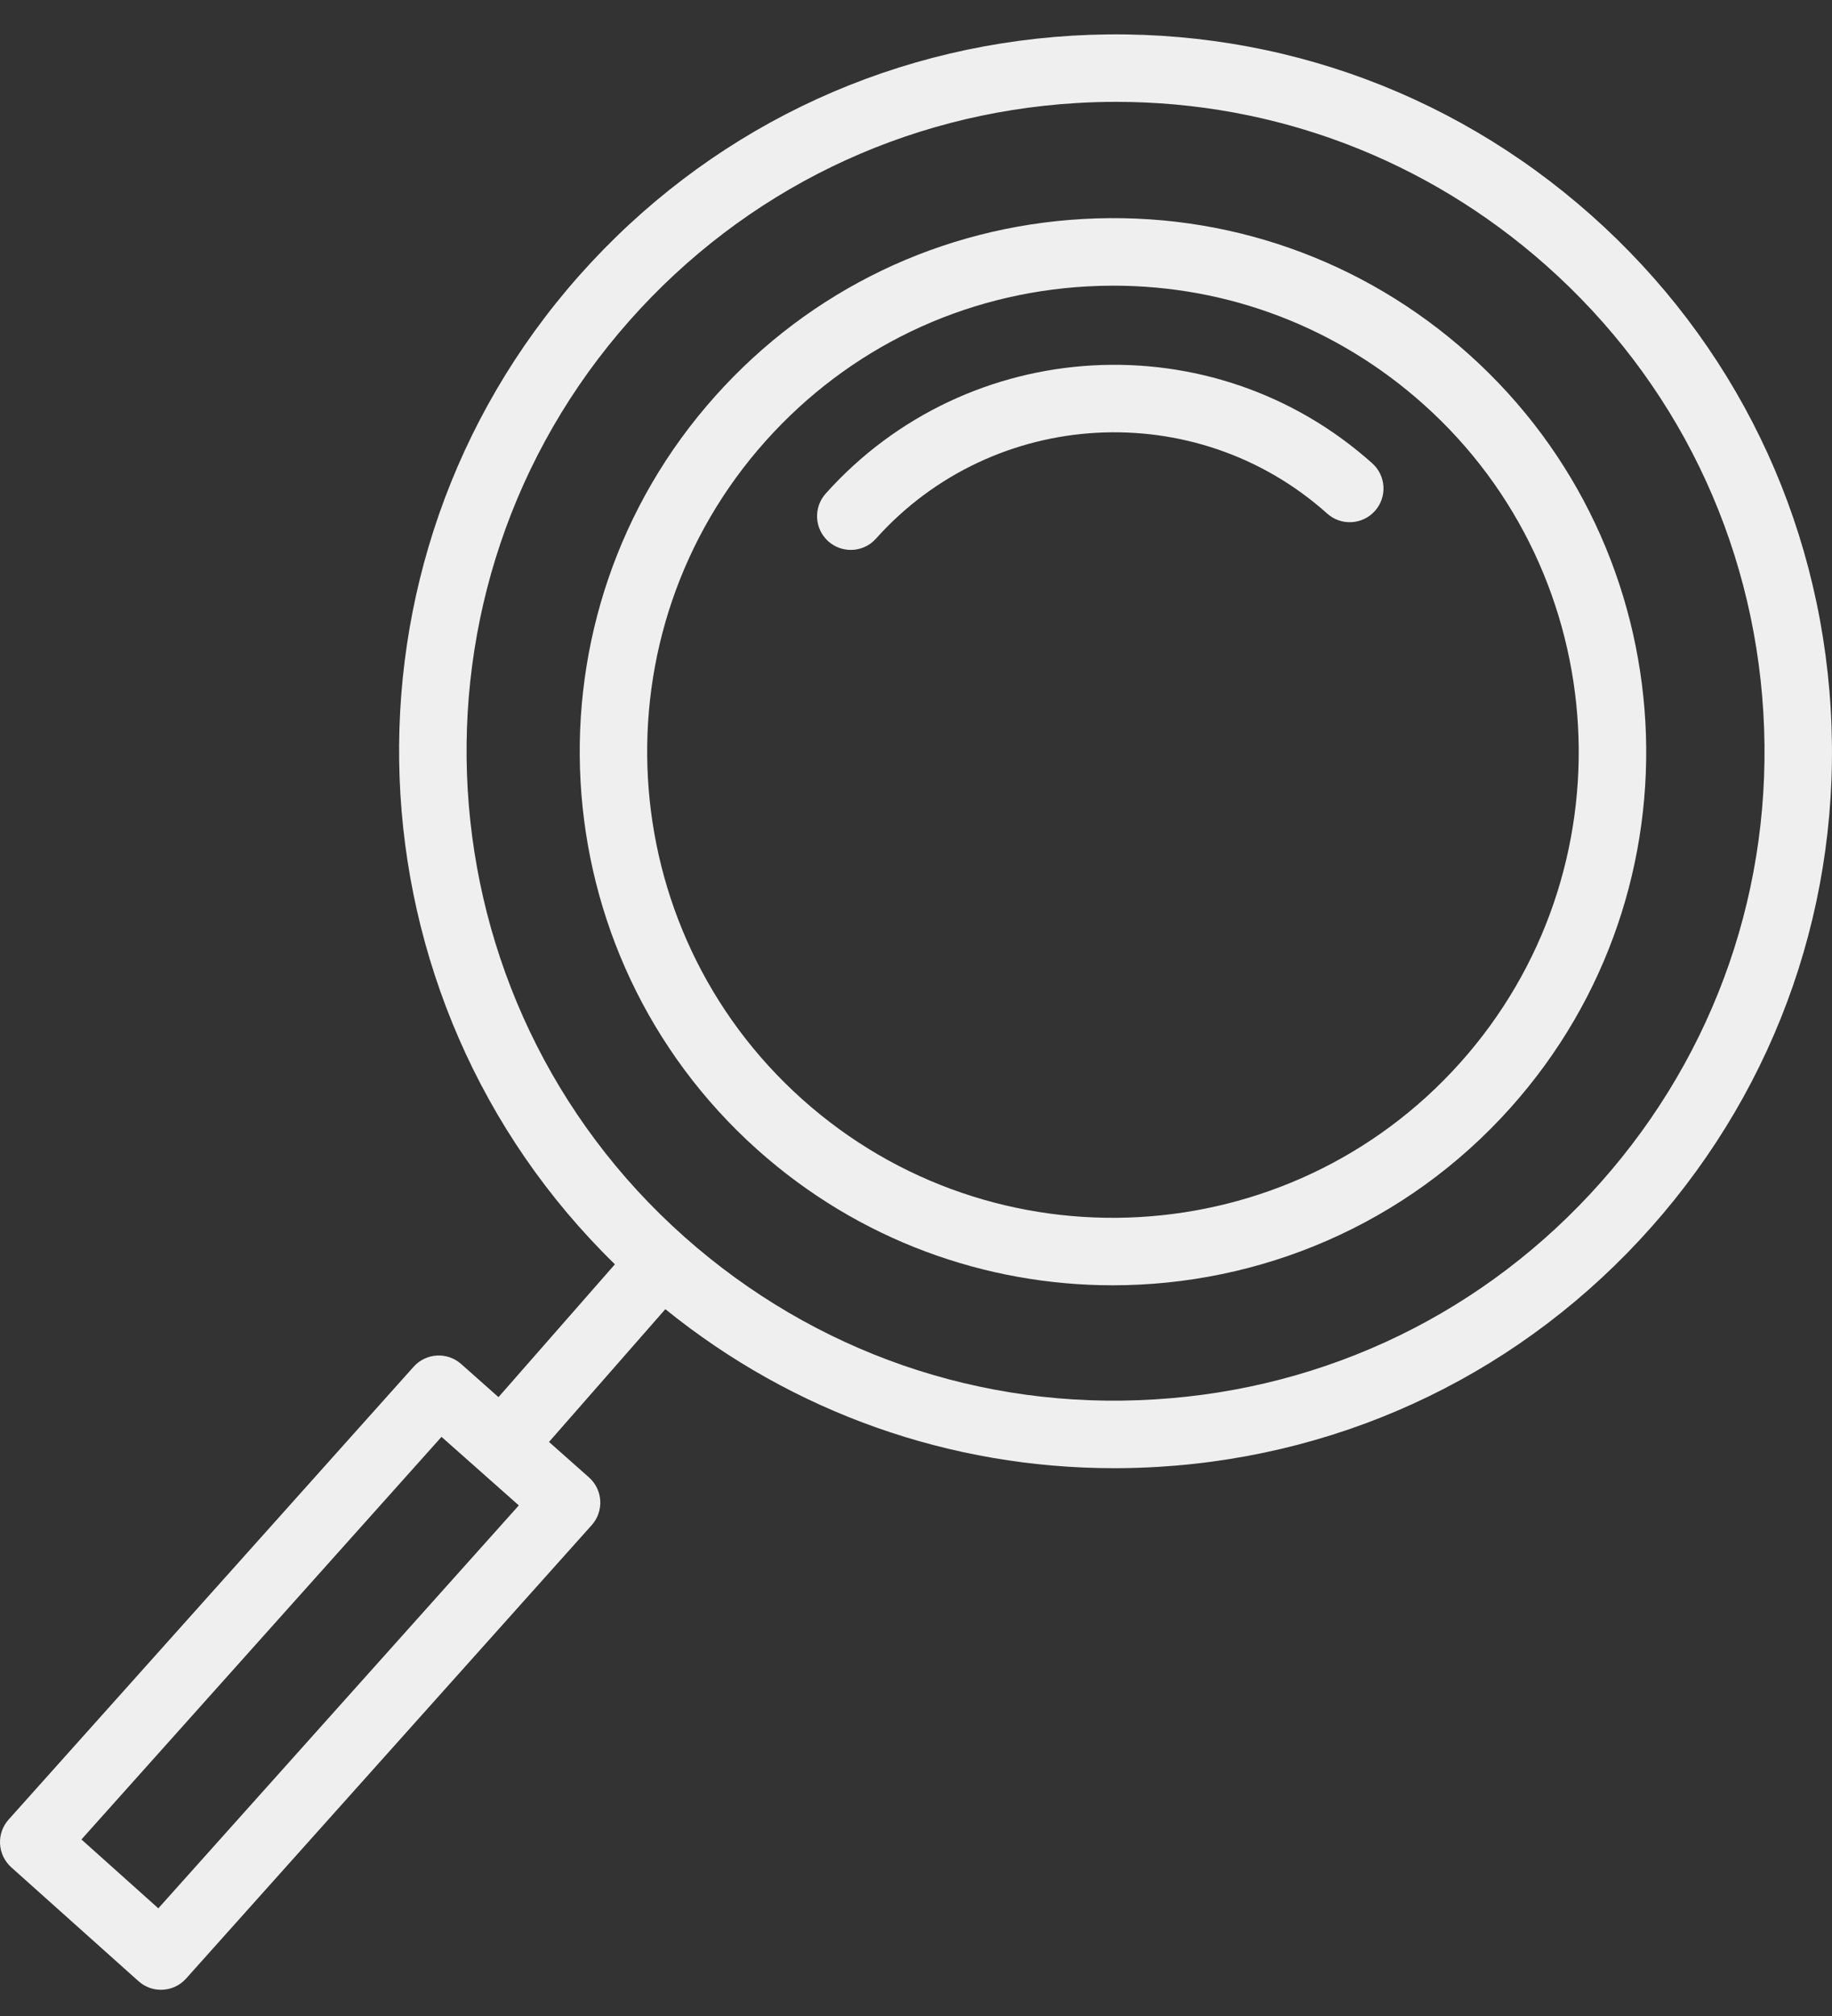
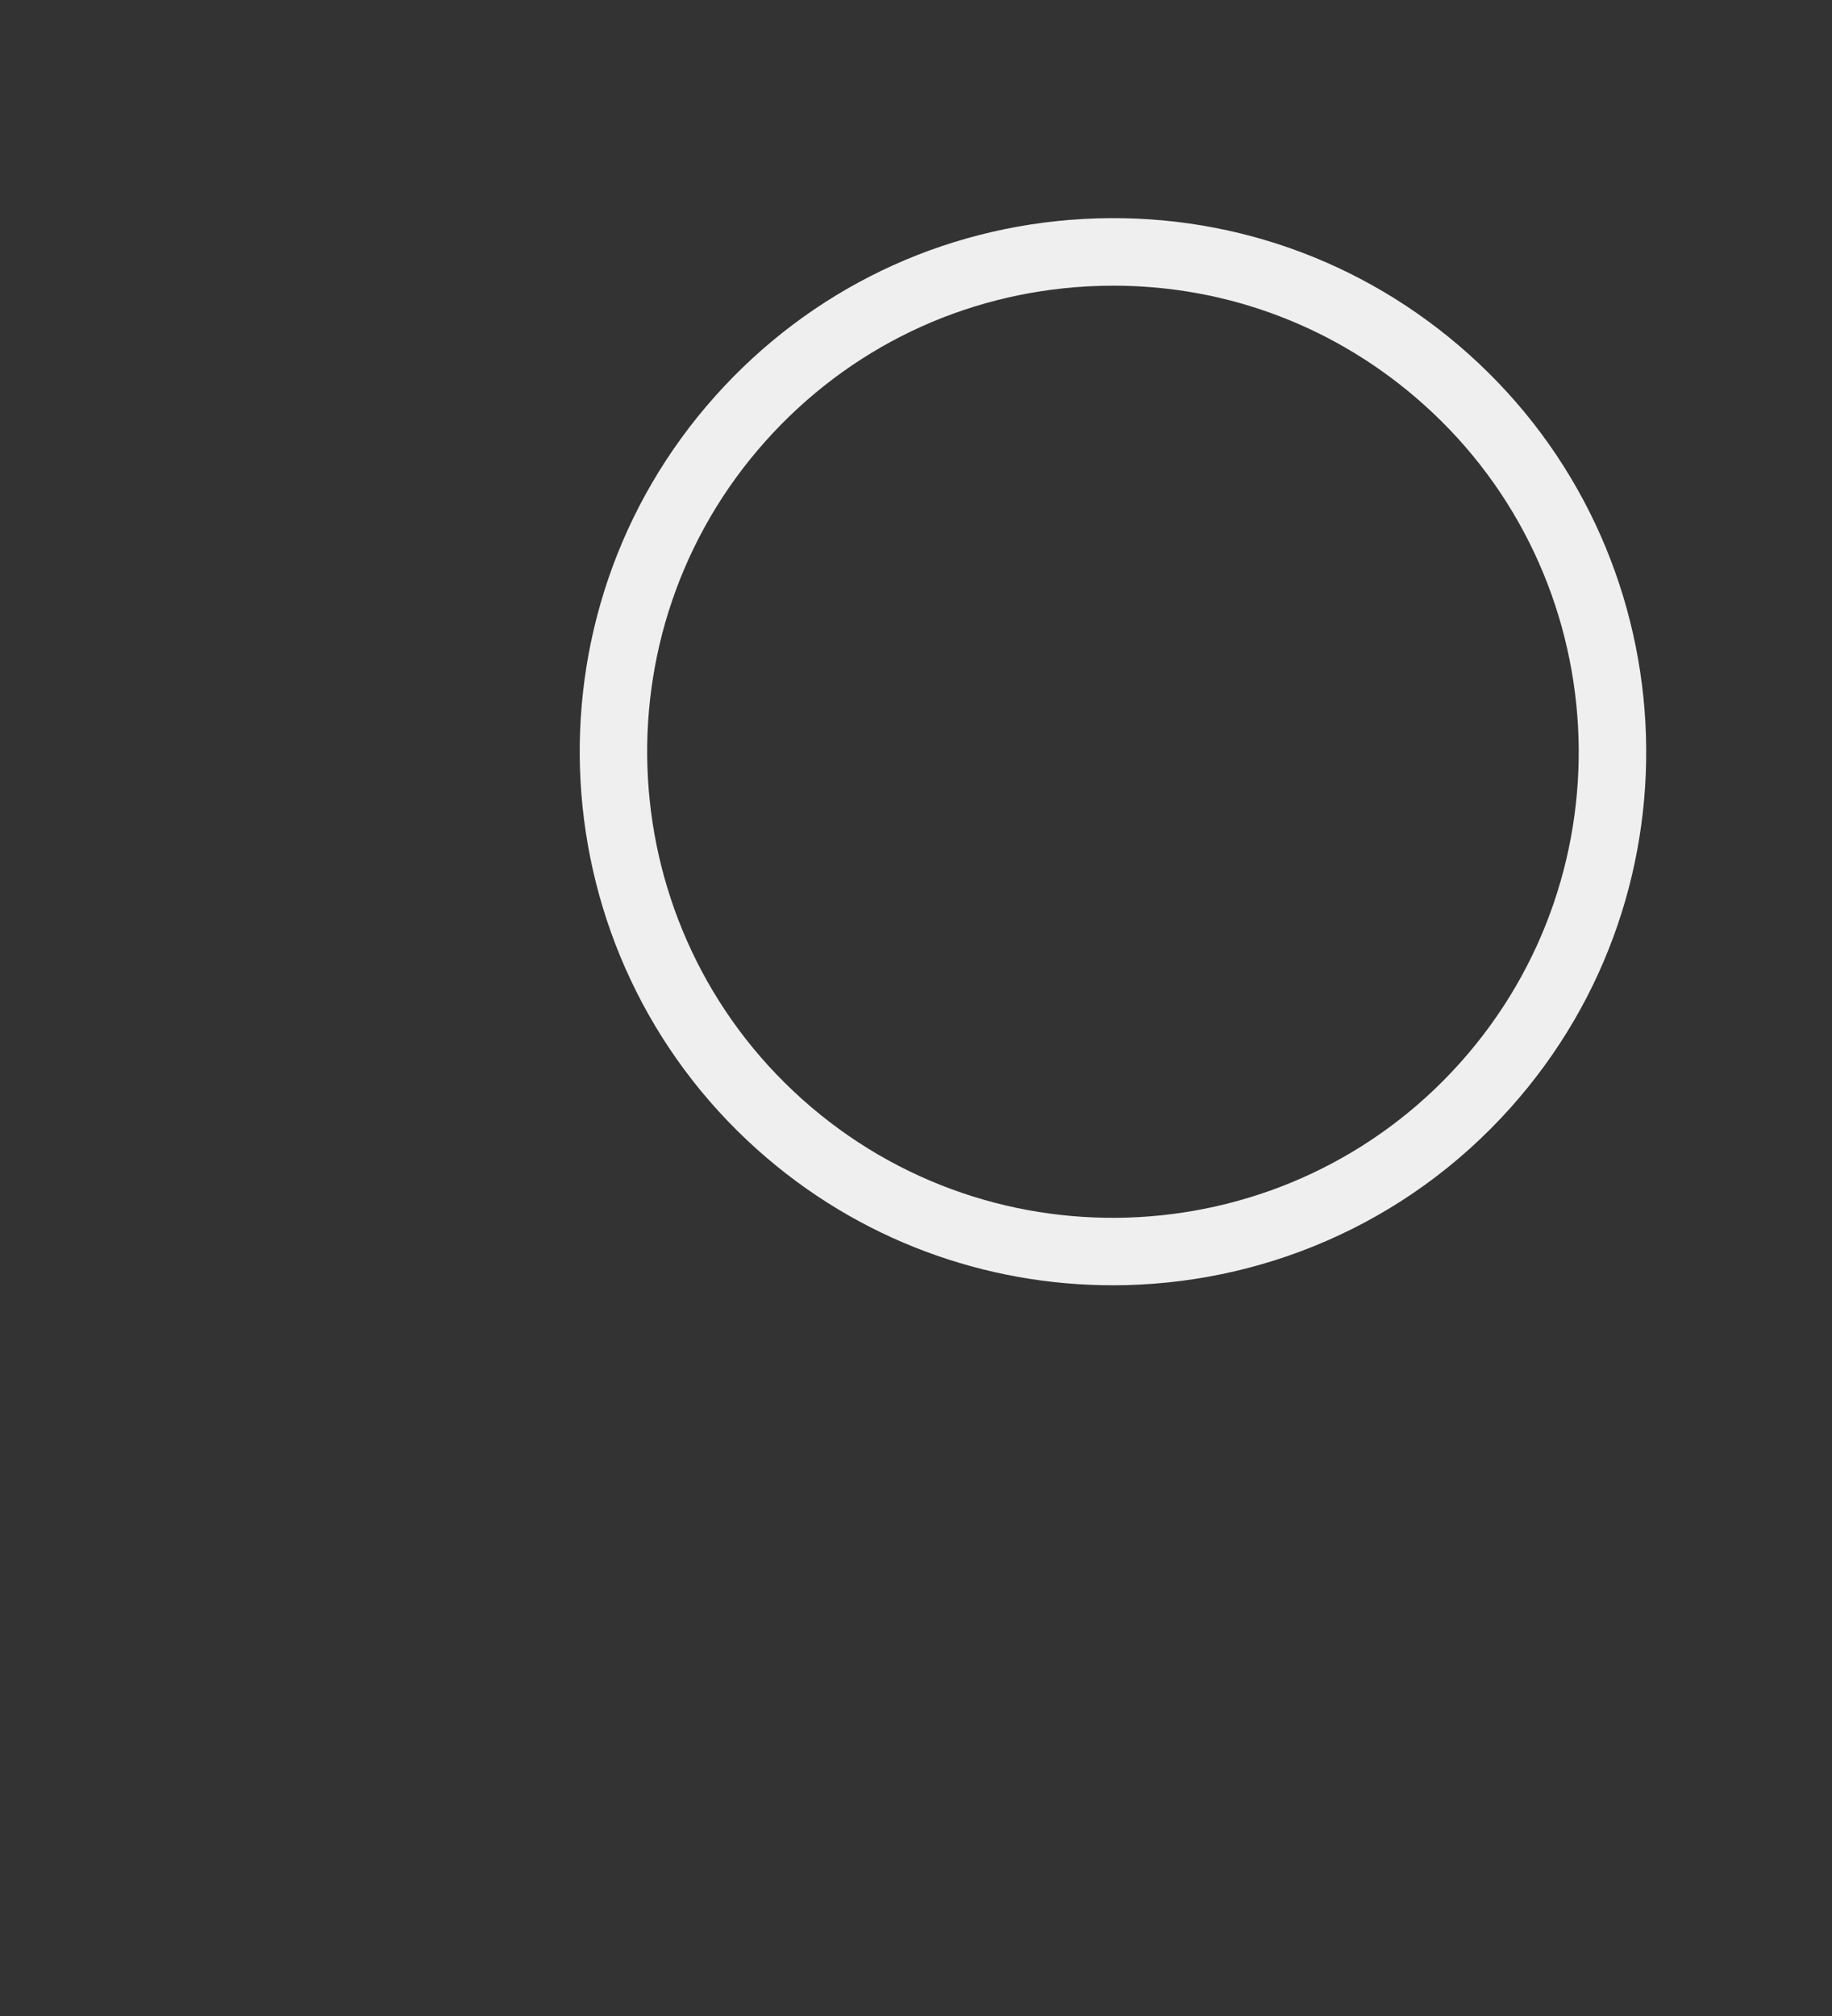
<svg xmlns="http://www.w3.org/2000/svg" width="40" height="44" viewBox="0 0 40 44" fill="none">
  <rect x="0" y="0" width="40" height="44" fill="#333333" stroke="none" />
  <path d="M32.068 7.73C29.749 5.655 26.756 4.607 23.655 4.779C20.549 4.952 17.695 6.323 15.62 8.641C11.337 13.428 11.747 20.806 16.533 25.089C18.753 27.075 21.528 28.052 24.295 28.052C27.496 28.052 30.684 26.744 32.981 24.177C37.264 19.392 36.854 12.013 32.068 7.73ZM31.882 23.195C28.142 27.375 21.696 27.733 17.515 23.991C13.335 20.25 12.977 13.805 16.718 9.624C18.53 7.599 21.023 6.401 23.736 6.251C23.929 6.24 24.121 6.235 24.312 6.235C26.818 6.235 29.203 7.144 31.085 8.828C35.266 12.57 35.623 19.015 31.882 23.195Z" fill="#EFEFEF" />
-   <path d="M18.027 10.774C17.756 11.078 17.782 11.543 18.085 11.815C18.226 11.94 18.401 12.002 18.576 12.002C18.779 12.002 18.98 11.92 19.125 11.757C21.692 8.889 26.112 8.644 28.979 11.21C29.282 11.481 29.748 11.455 30.02 11.152C30.291 10.849 30.265 10.383 29.962 10.112C26.488 7.004 21.135 7.301 18.027 10.774Z" fill="#EFEFEF" />
-   <path d="M39.971 15.46C39.721 11.288 37.862 7.464 34.735 4.691C31.608 1.917 27.593 0.532 23.416 0.778C19.245 1.028 15.42 2.888 12.647 6.014C7.088 12.282 7.488 21.806 13.426 27.594L10.884 30.493L10.069 29.77C9.765 29.5 9.301 29.528 9.031 29.83L0.188 39.713C0.057 39.858 -0.01 40.05 0.001 40.245C0.012 40.44 0.1 40.623 0.245 40.754L3.024 43.24C3.165 43.366 3.34 43.428 3.515 43.428C3.717 43.428 3.919 43.345 4.064 43.182L12.919 33.287C13.05 33.141 13.117 32.949 13.106 32.753C13.095 32.558 13.006 32.374 12.859 32.244L11.987 31.471L14.527 28.573C17.319 30.832 20.747 32.044 24.332 32.044C24.65 32.044 24.969 32.034 25.289 32.015C29.461 31.764 33.286 29.905 36.059 26.778C38.832 23.651 40.221 19.633 39.971 15.46ZM3.457 41.65L1.778 40.147L9.64 31.36L11.328 32.856L3.457 41.65ZM34.956 25.8C32.444 28.633 28.979 30.317 25.201 30.543C21.423 30.776 17.781 29.511 14.949 27C9.102 21.814 8.565 12.838 13.75 6.992C16.262 4.16 19.727 2.475 23.505 2.249C23.795 2.231 24.084 2.223 24.372 2.223C27.838 2.223 31.143 3.474 33.758 5.793C36.59 8.305 38.274 11.77 38.501 15.548C38.727 19.327 37.468 22.968 34.956 25.8Z" fill="#EFEFEF" />
</svg>